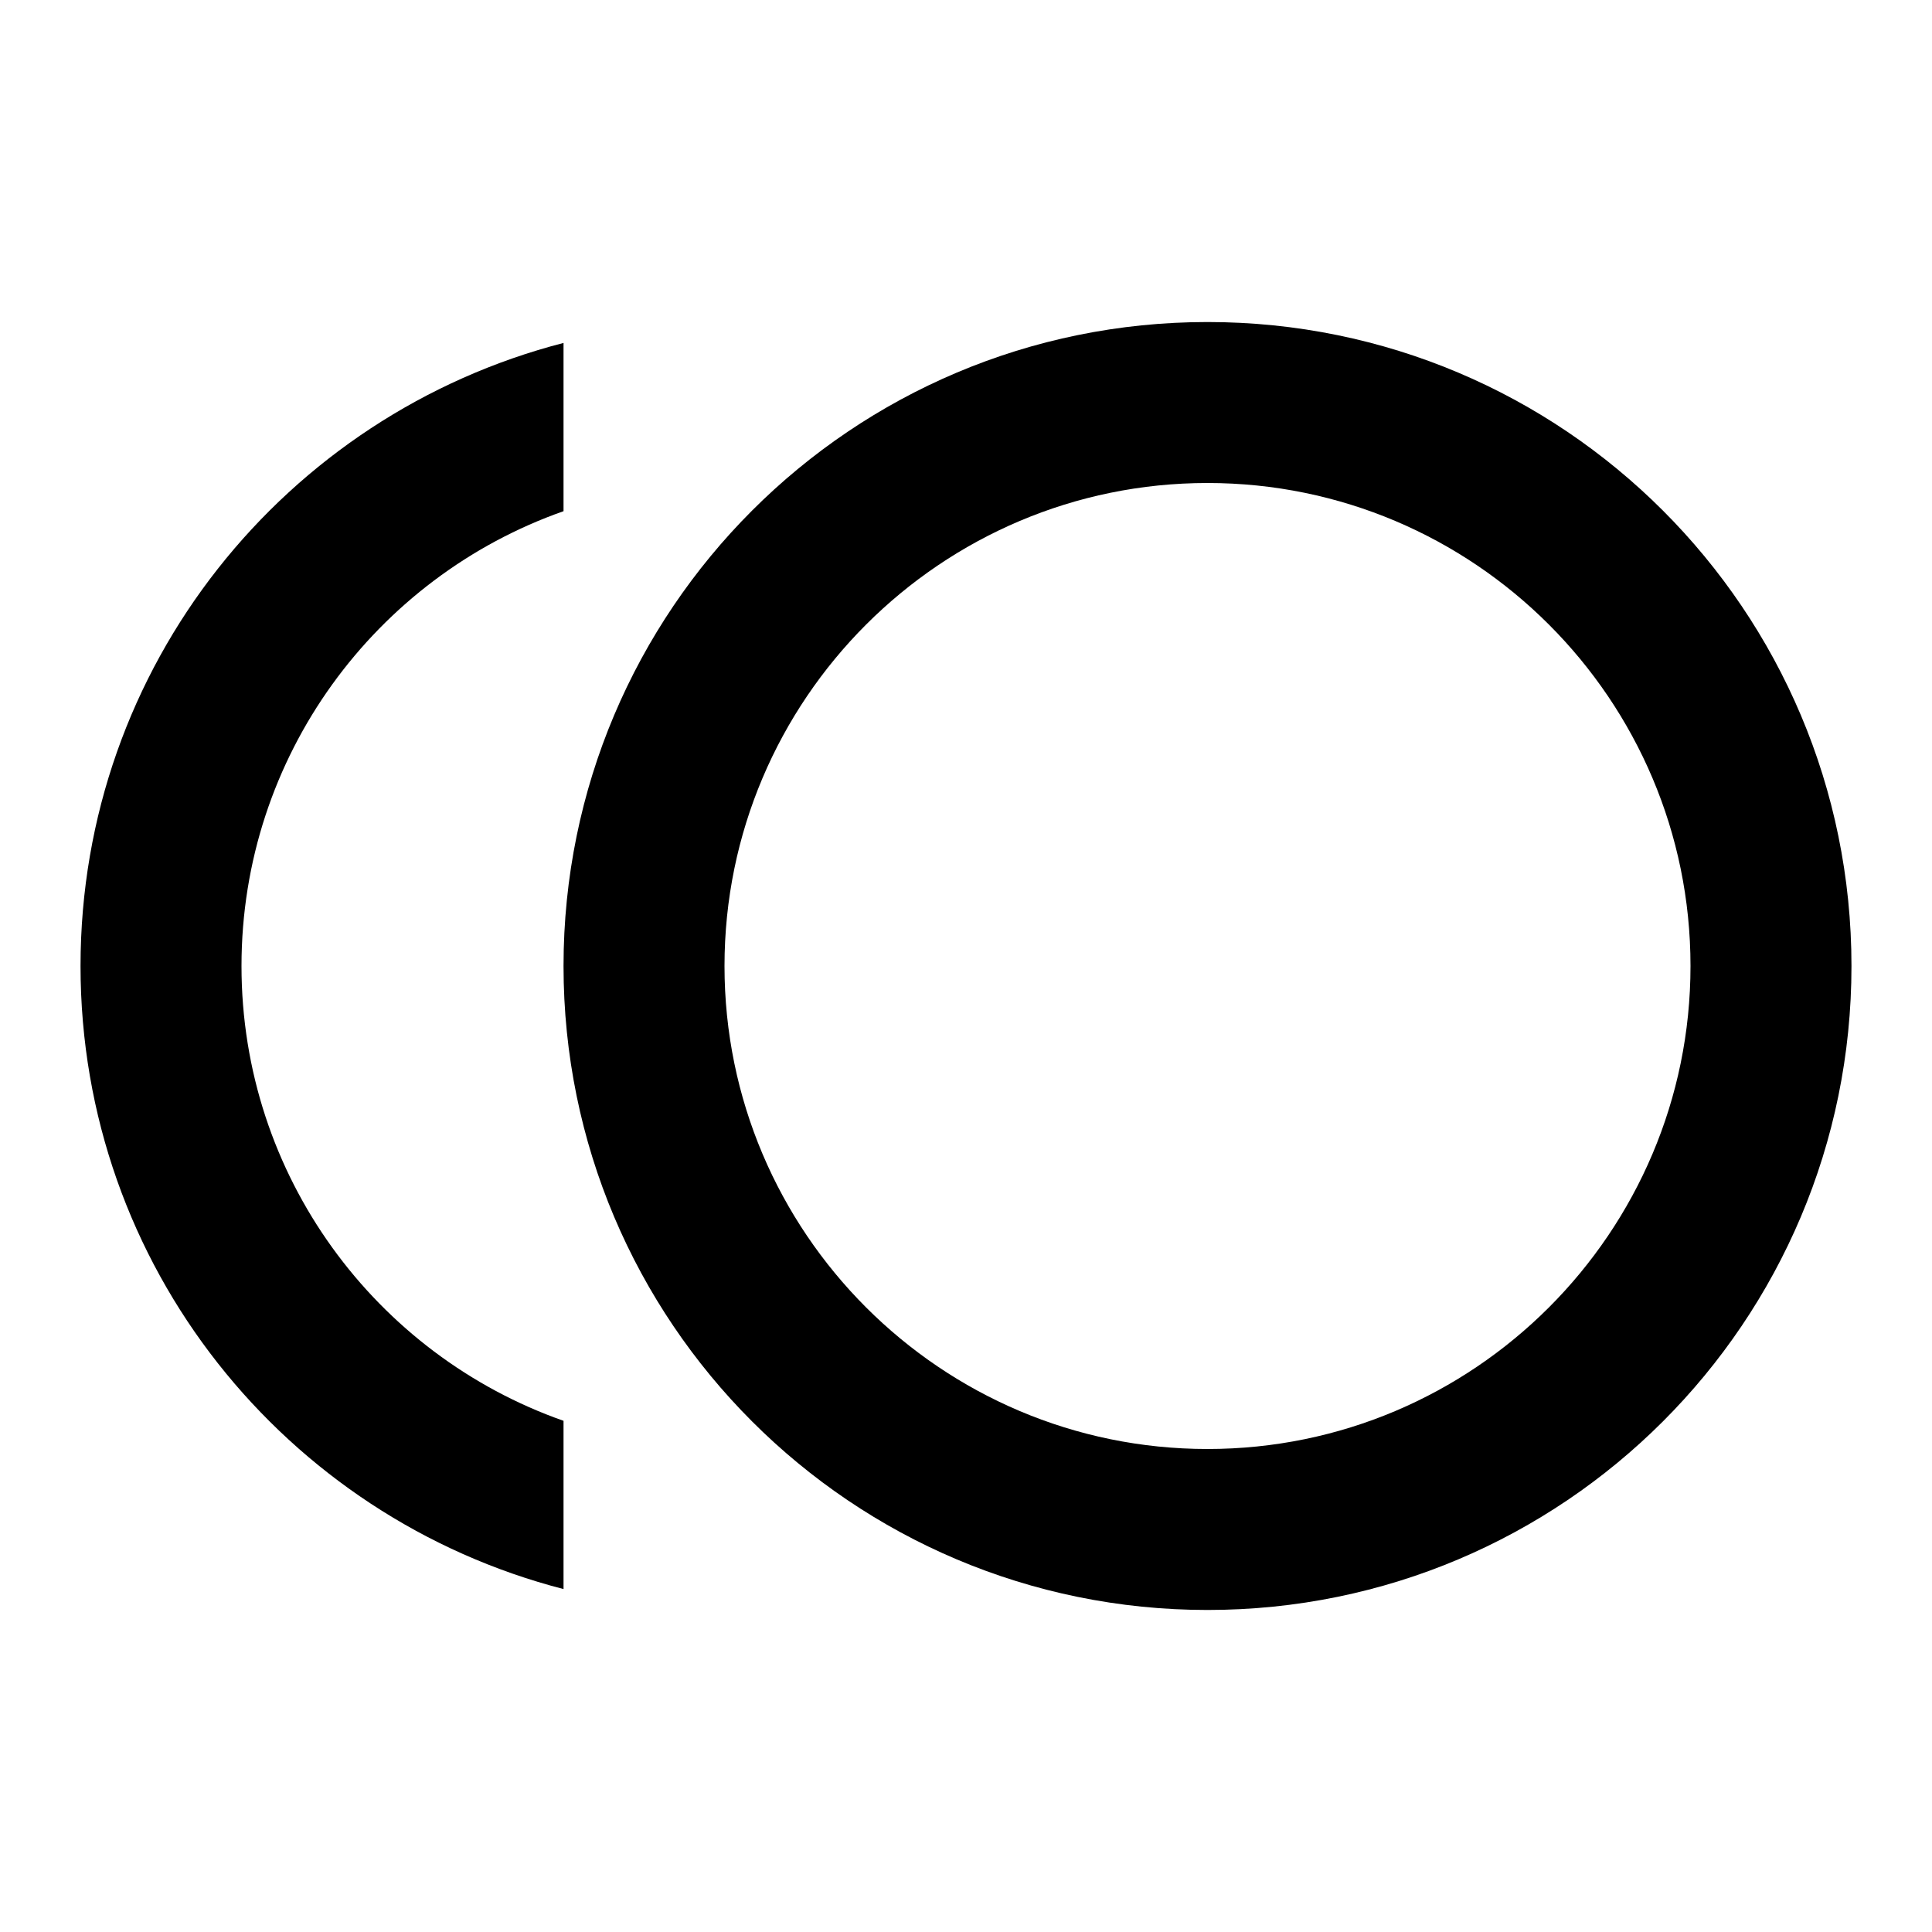
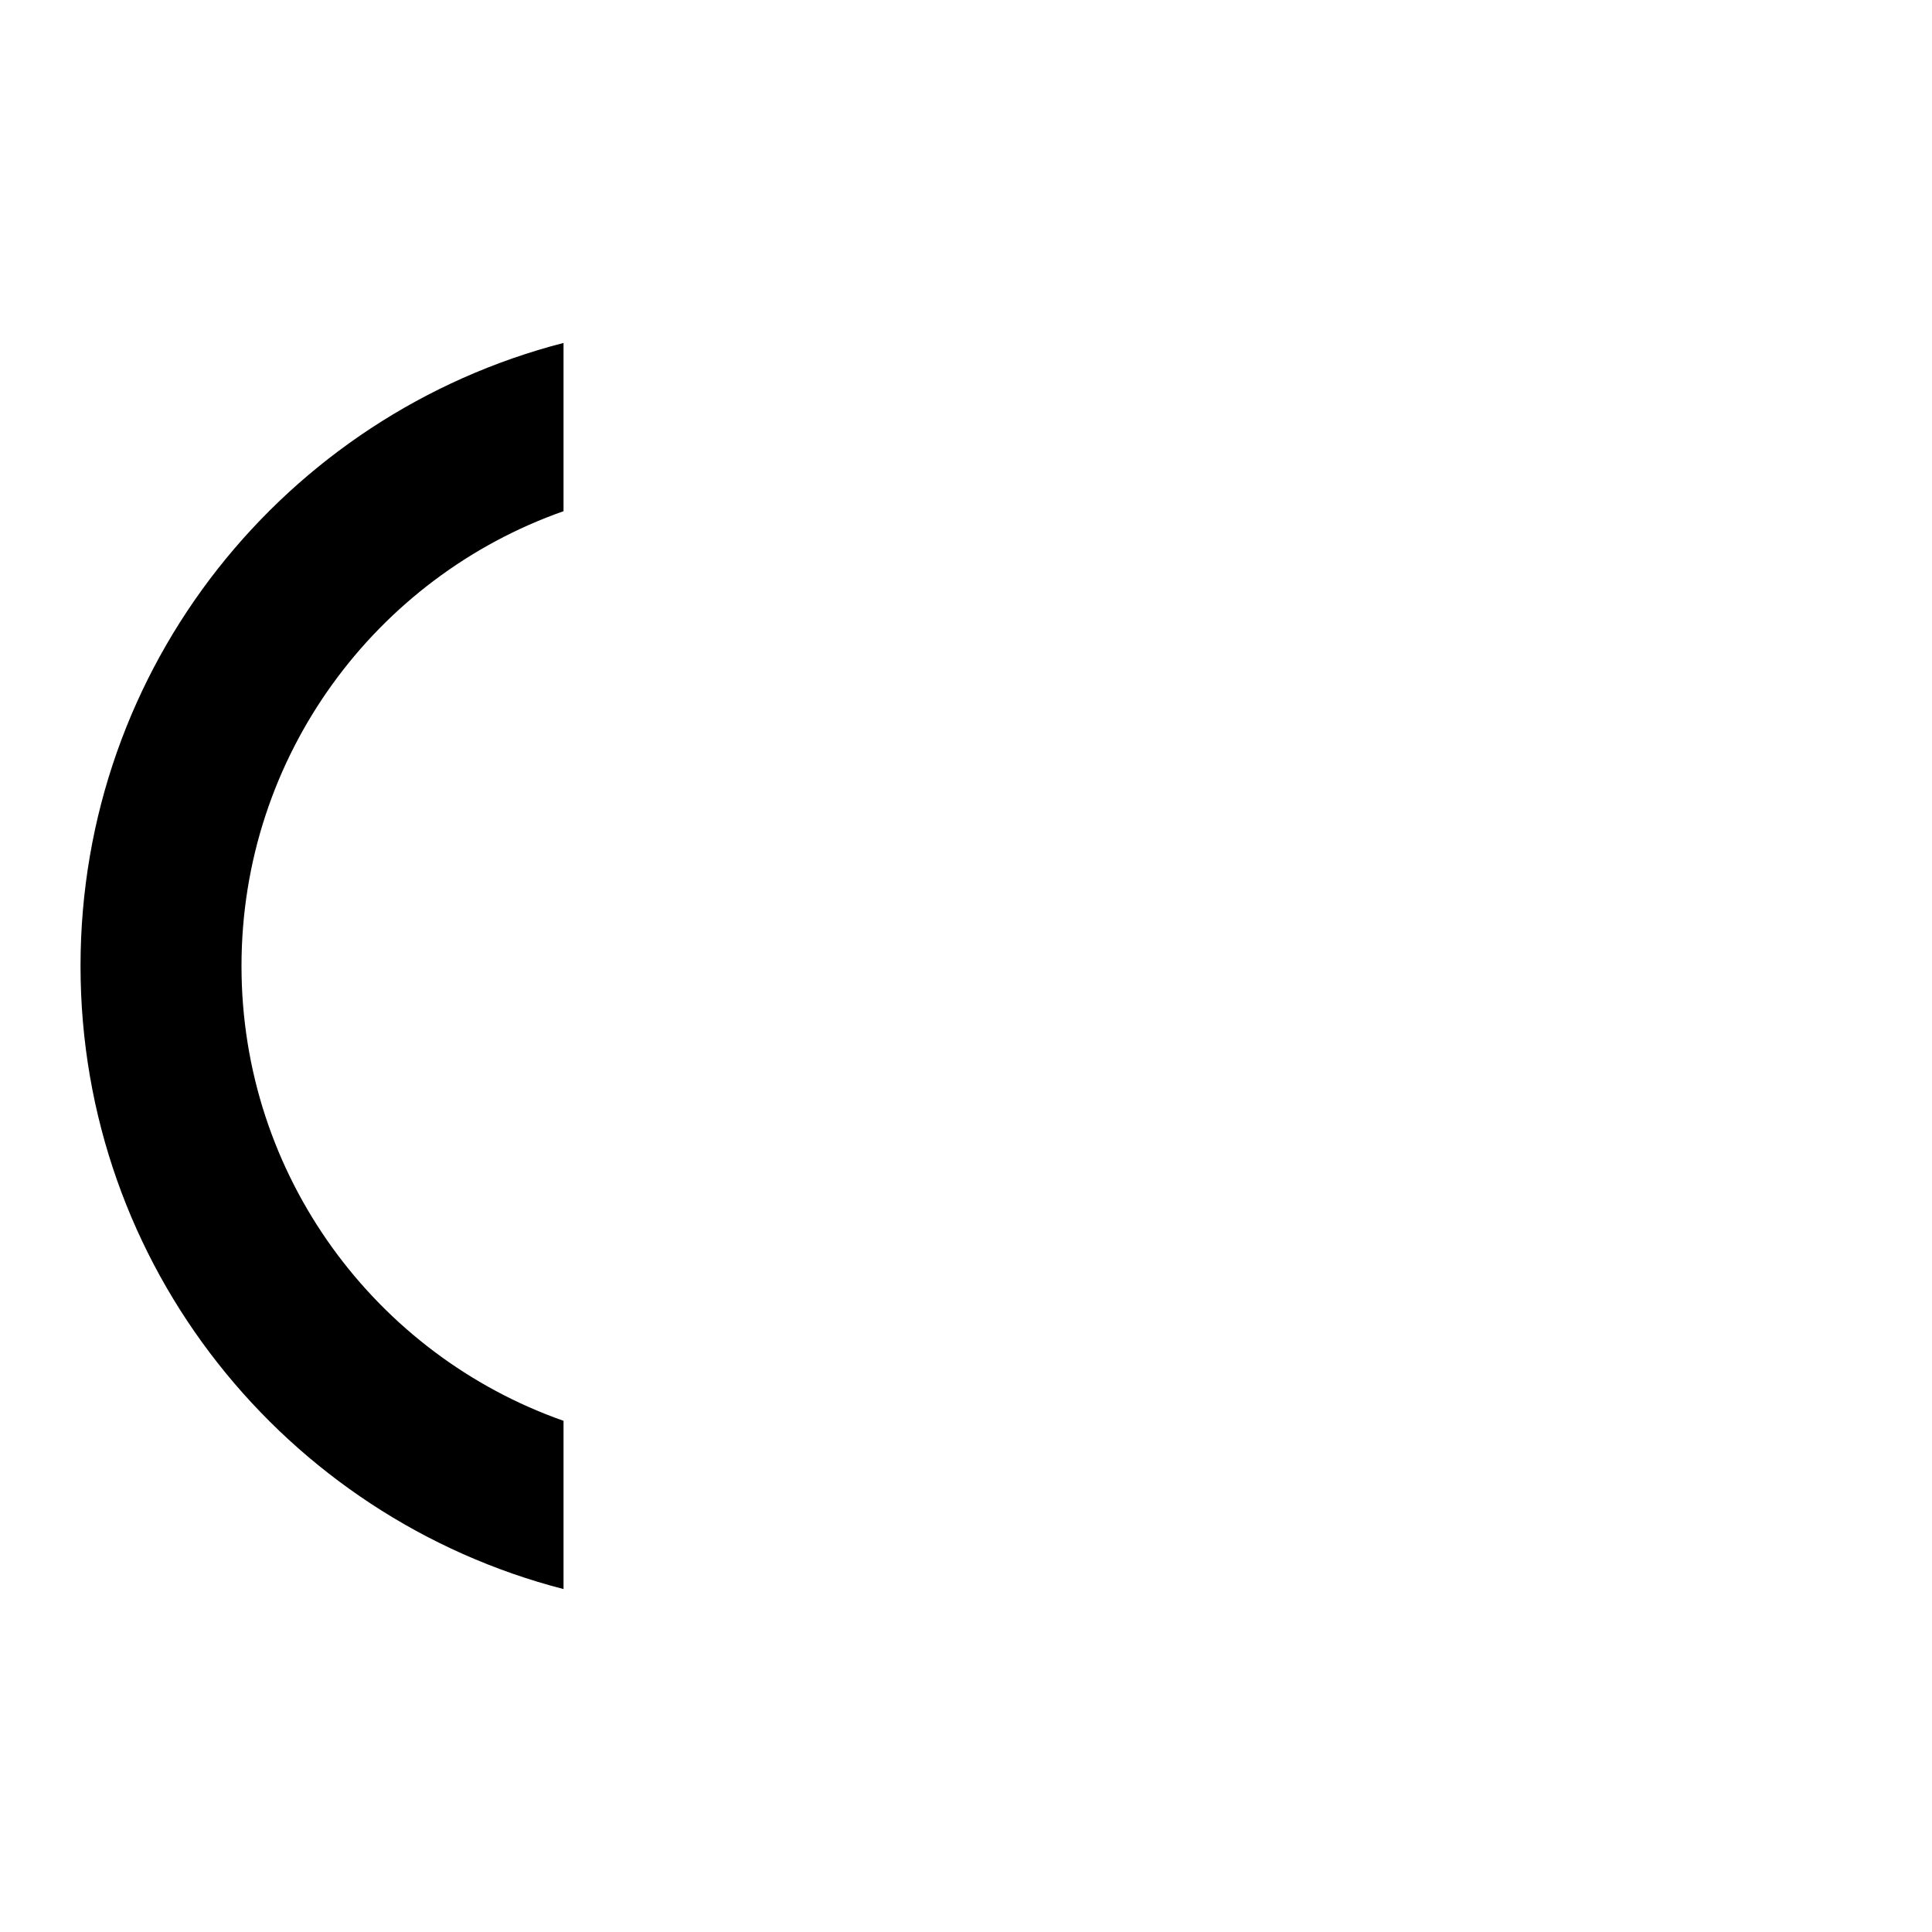
<svg xmlns="http://www.w3.org/2000/svg" width="22px" height="22px" viewBox="0 0 22 22" version="1.1">
  <title>ic_toll</title>
  <defs>
    <filter id="filter-1">
      <feColorMatrix in="SourceGraphic" type="matrix" values="0 0 0 0 0 0 0 0 0 0 0 0 0 0 0 0 0 0 1 0" />
    </filter>
    <filter id="filter-2">
      <feColorMatrix in="SourceGraphic" type="matrix" values="0 0 0 0 0 0 0 0 0 0 0 0 0 0 0 0 0 0 1 0" />
    </filter>
  </defs>
  <g id="Page-1" stroke="none" stroke-width="1" fill="none" fill-rule="evenodd">
    <g id="Public-page-with-users-points" transform="translate(-1353, -825)">
      <g id="Group-2" transform="translate(389, 655)">
        <g id="Group-3" transform="translate(19, 144)">
          <g id="ic_toll" transform="translate(100, 24)" filter="url(#filter-1)">
            <g transform="translate(845, 2)" filter="url(#filter-2)" id="Icon-24px">
              <g>
-                 <path d="M13.75,3.667 C9.698,3.667 6.417,6.948 6.417,11 C6.417,15.052 9.698,18.333 13.75,18.333 C17.802,18.333 21.083,15.052 21.083,11 C21.083,6.948 17.802,3.667 13.75,3.667 L13.75,3.667 Z M13.75,16.5 C10.716,16.5 8.25,14.034 8.25,11 C8.25,7.966 10.716,5.5 13.75,5.5 C16.784,5.5 19.25,7.966 19.25,11 C19.25,14.034 16.784,16.5 13.75,16.5 L13.75,16.5 Z" id="Shape" fill="#000000" />
                <polygon id="Shape" points="0 0 22 0 22 22 0 22" />
                <path d="M2.75,11 C2.75,8.607 4.281,6.572 6.417,5.821 L6.417,3.905 C3.254,4.721 0.917,7.581 0.917,11 C0.917,14.419 3.254,17.279 6.417,18.095 L6.417,16.179 C4.281,15.428 2.75,13.393 2.75,11 L2.75,11 Z" id="Shape" fill="#000000" />
              </g>
            </g>
          </g>
        </g>
      </g>
    </g>
  </g>
</svg>